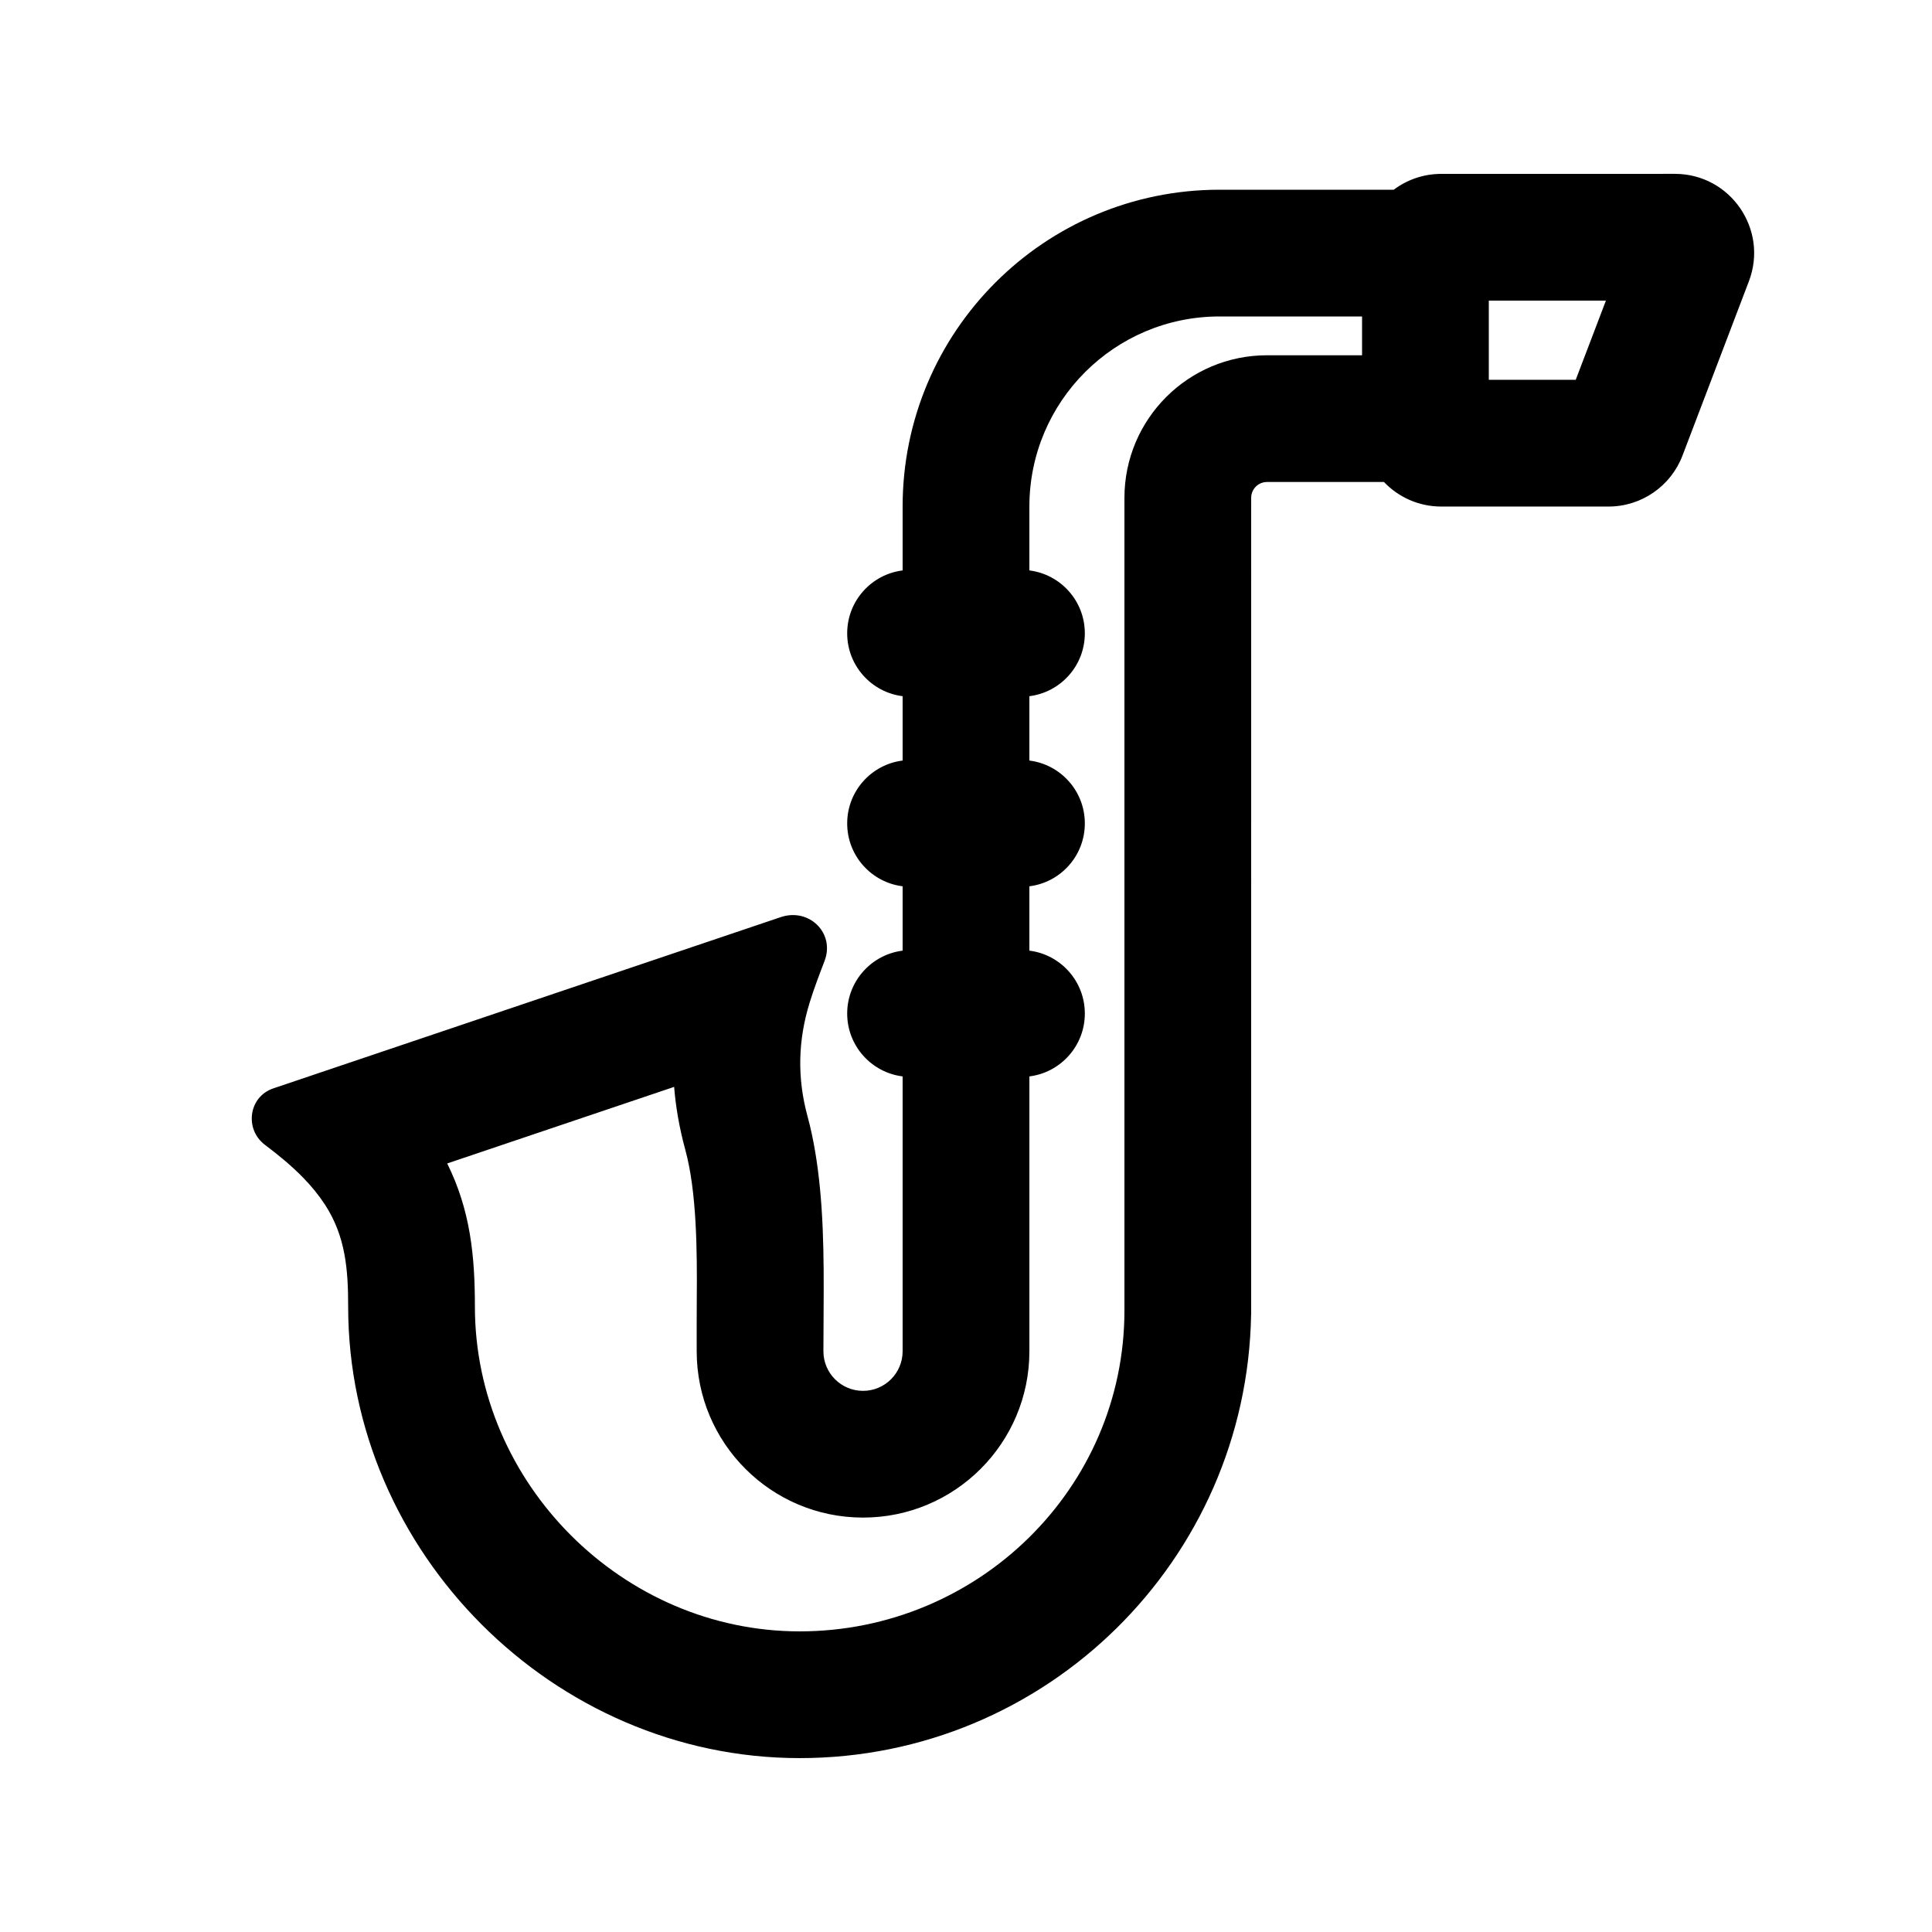
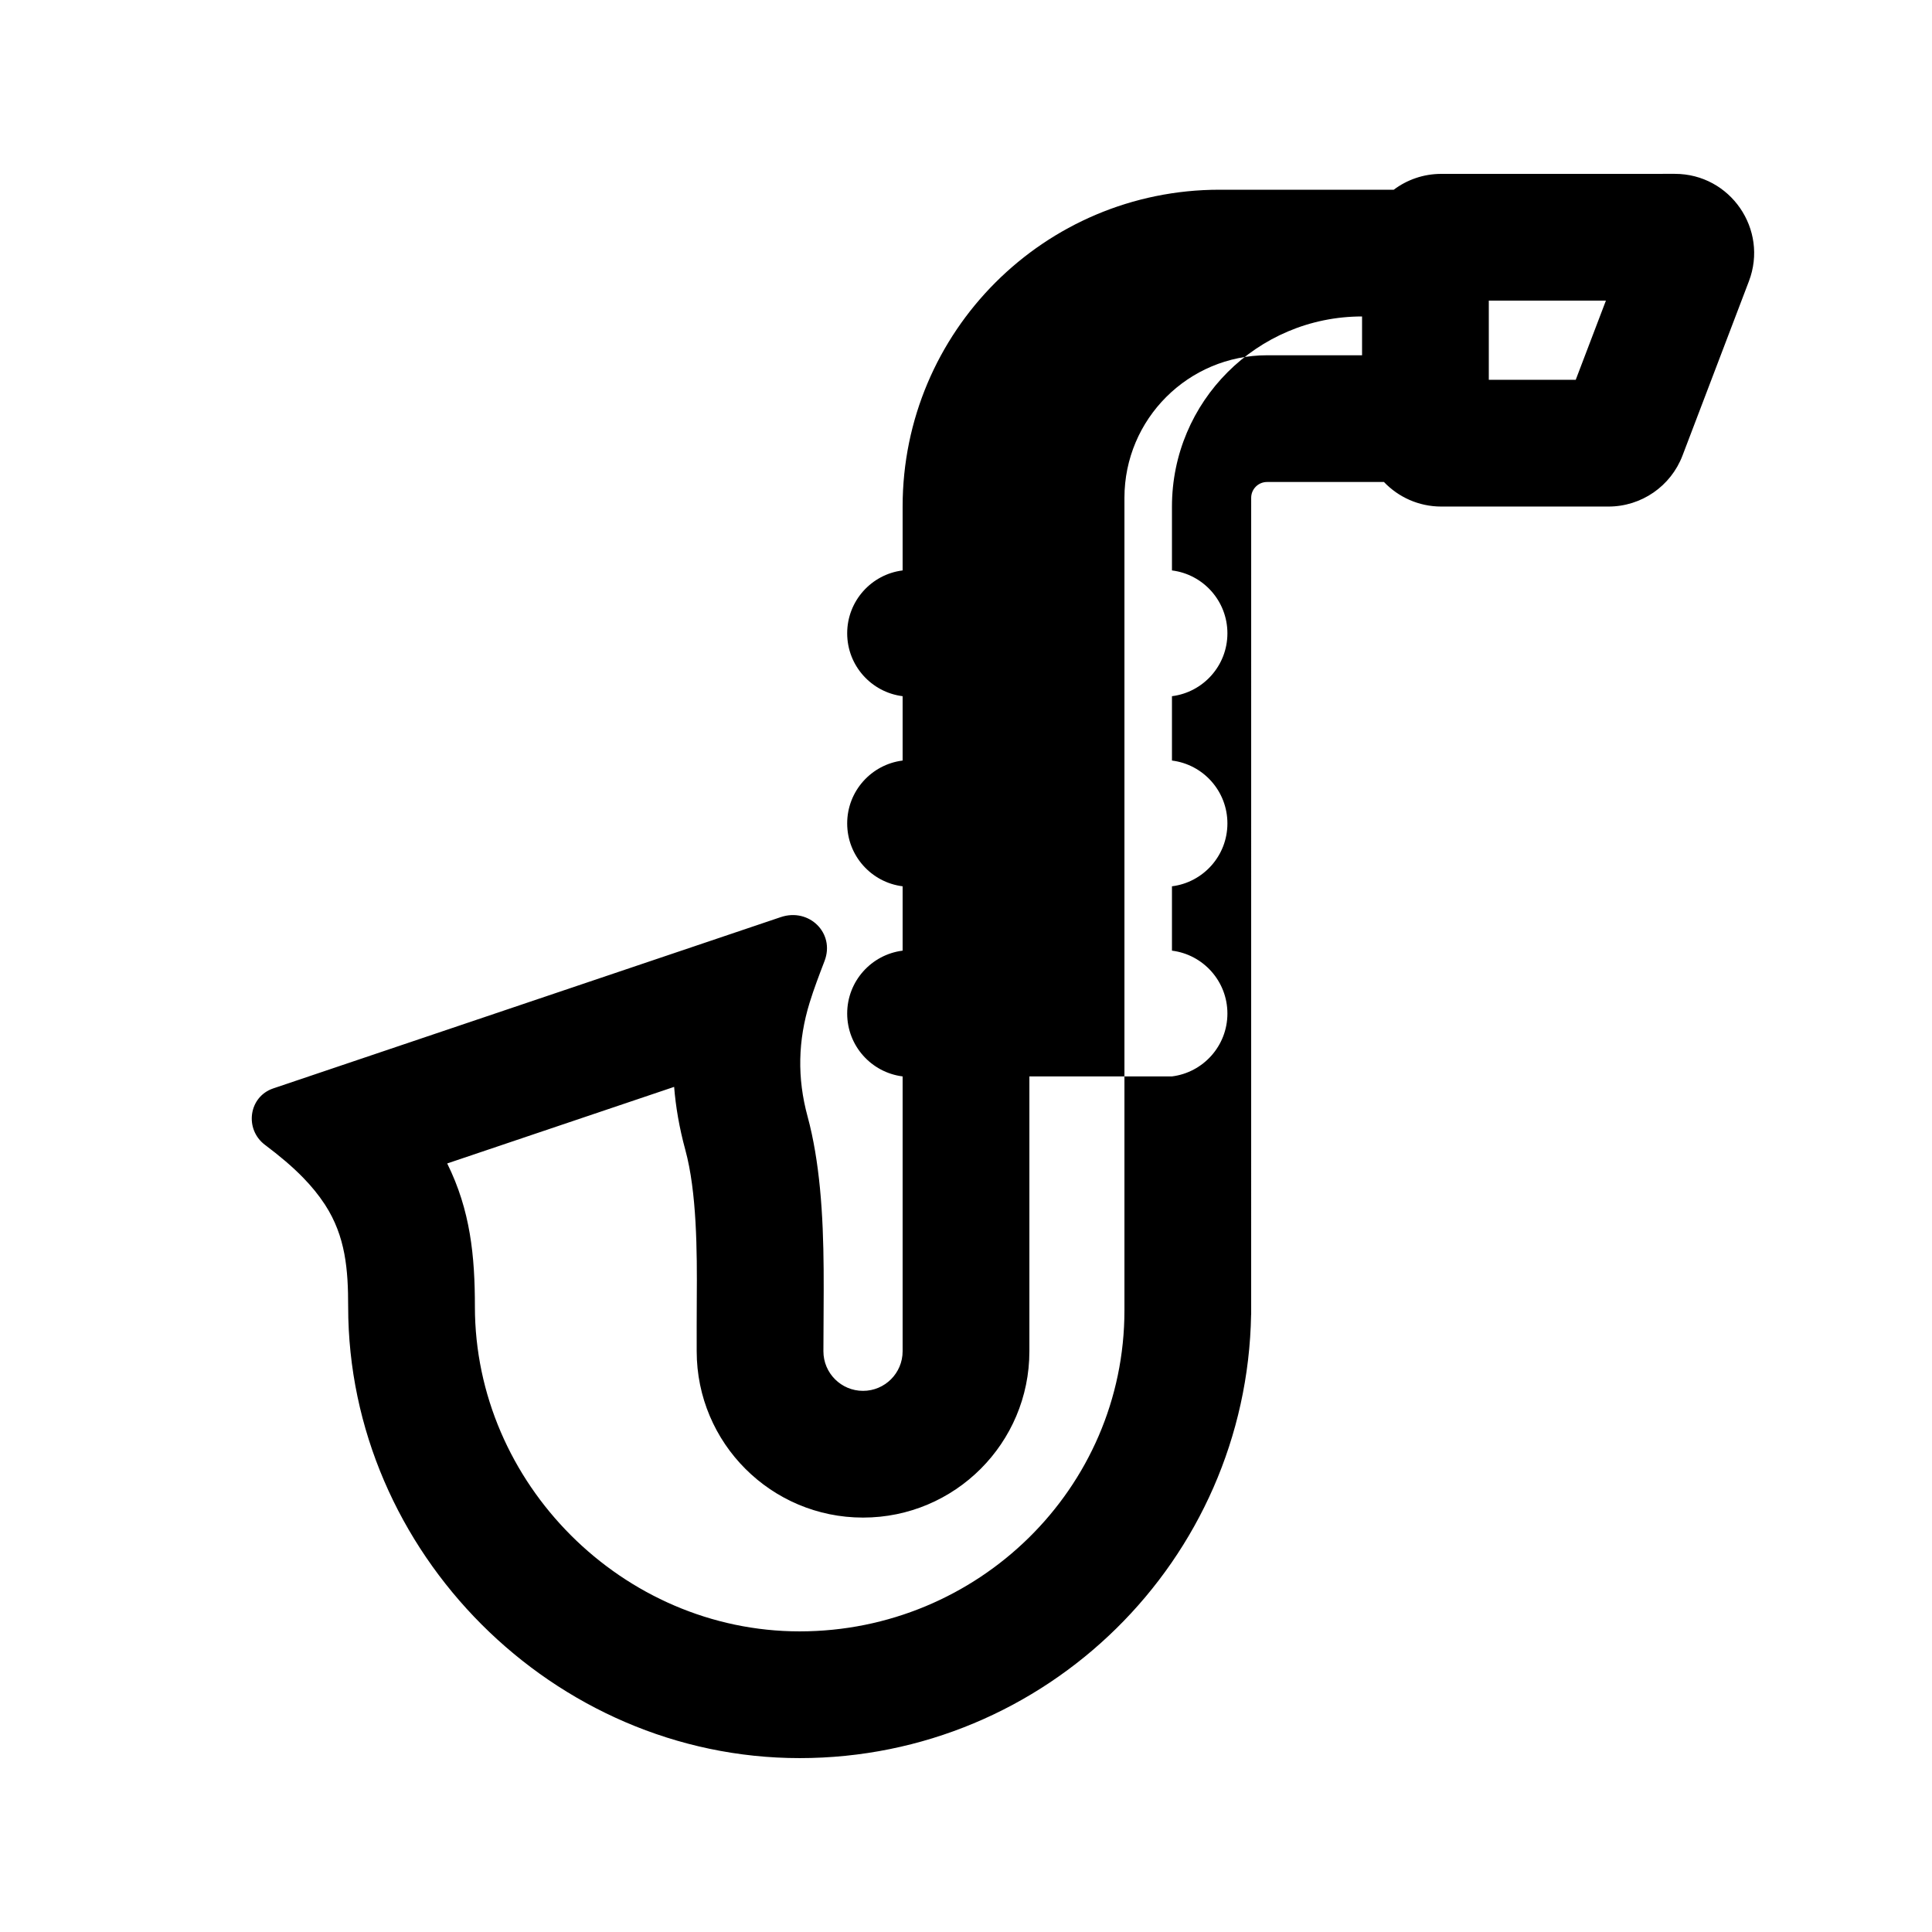
<svg xmlns="http://www.w3.org/2000/svg" fill="#000000" width="800px" height="800px" version="1.1" viewBox="144 144 512 512">
-   <path d="m525.95 190.08c-4.727 0-9.086 1.562-12.594 4.199h-46.184c-46.375 0-83.969 37.594-83.969 83.969v16.922c-8.281 1.031-14.691 8.102-14.691 16.664s6.41 15.629 14.691 16.664v17.055c-8.281 1.031-14.691 8.098-14.691 16.66 0 8.566 6.41 15.633 14.691 16.664v17.055c-8.281 1.035-14.691 8.102-14.691 16.664s6.41 15.629 14.691 16.664v72.836c0 5.797-4.699 10.496-10.496 10.496s-10.496-4.699-10.496-10.496c0-14.426 0.477-28.949-0.926-43.316-0.629-6.418-1.641-12.918-3.269-18.895-2.797-10.254-2.543-20.156 0.547-30.184 1.113-3.617 2.496-7.227 3.949-11.027 2.832-7.394-4.094-14.16-11.598-11.629l-134.5 45.395c-6.539 2.211-7.695 10.832-2.172 14.98 3.758 2.824 7.195 5.684 10.188 8.773 2.106 2.172 3.988 4.457 5.609 6.926l0.094 0.141c5.488 8.445 6.133 17.312 6.133 27.008 0 65.086 54.434 119.65 119.65 119.65 65.379 0 118.51-52.434 119.64-117.55l0.004-0.004 0.008-0.004h0.004l0.004-216.43c0-2.316 1.879-4.195 4.199-4.195h30.988c3.82 4.008 9.215 6.508 15.191 6.508h44.312c8.711 0 16.516-5.379 19.617-13.52l17.594-46.184c5.234-13.738-4.914-28.465-19.617-28.465zm12.598 54.578h23.035l8-20.992h-31.035zm-121.75 184.6v72.836c0 24.344-19.738 44.082-44.086 44.082-24.344 0-44.082-19.738-44.082-44.082 0-4.637-0.012-9.27 0.023-13.902v-0.09c0.102-12.617 0.004-28.227-3.039-39.383-1.617-5.93-2.547-11.48-2.961-16.684l-60.141 20.293c6.164 12.445 7.34 24.539 7.34 37.938 0 46.859 39.16 86.066 86.066 86.066 47.156 0 86.07-37.785 86.07-85.066v-215.33c0-20.867 16.914-37.785 37.785-37.785h25.188v-10.285h-37.785c-27.824 0-50.379 22.559-50.379 50.383v16.922c8.285 1.031 14.695 8.102 14.695 16.664s-6.41 15.629-14.695 16.664v17.055c8.285 1.031 14.695 8.098 14.695 16.66 0 8.566-6.41 15.633-14.695 16.664v17.055c8.285 1.035 14.695 8.102 14.695 16.664s-6.41 15.629-14.695 16.664z" fill-rule="evenodd" />
+   <path d="m525.95 190.08c-4.727 0-9.086 1.562-12.594 4.199h-46.184c-46.375 0-83.969 37.594-83.969 83.969v16.922c-8.281 1.031-14.691 8.102-14.691 16.664s6.41 15.629 14.691 16.664v17.055c-8.281 1.031-14.691 8.098-14.691 16.66 0 8.566 6.41 15.633 14.691 16.664v17.055c-8.281 1.035-14.691 8.102-14.691 16.664s6.41 15.629 14.691 16.664v72.836c0 5.797-4.699 10.496-10.496 10.496s-10.496-4.699-10.496-10.496c0-14.426 0.477-28.949-0.926-43.316-0.629-6.418-1.641-12.918-3.269-18.895-2.797-10.254-2.543-20.156 0.547-30.184 1.113-3.617 2.496-7.227 3.949-11.027 2.832-7.394-4.094-14.16-11.598-11.629l-134.5 45.395c-6.539 2.211-7.695 10.832-2.172 14.98 3.758 2.824 7.195 5.684 10.188 8.773 2.106 2.172 3.988 4.457 5.609 6.926l0.094 0.141c5.488 8.445 6.133 17.312 6.133 27.008 0 65.086 54.434 119.65 119.65 119.65 65.379 0 118.51-52.434 119.64-117.55l0.004-0.004 0.008-0.004h0.004l0.004-216.43c0-2.316 1.879-4.195 4.199-4.195h30.988c3.82 4.008 9.215 6.508 15.191 6.508h44.312c8.711 0 16.516-5.379 19.617-13.52l17.594-46.184c5.234-13.738-4.914-28.465-19.617-28.465zm12.598 54.578h23.035l8-20.992h-31.035zm-121.75 184.6v72.836c0 24.344-19.738 44.082-44.086 44.082-24.344 0-44.082-19.738-44.082-44.082 0-4.637-0.012-9.27 0.023-13.902v-0.09c0.102-12.617 0.004-28.227-3.039-39.383-1.617-5.93-2.547-11.48-2.961-16.684l-60.141 20.293c6.164 12.445 7.34 24.539 7.34 37.938 0 46.859 39.16 86.066 86.066 86.066 47.156 0 86.07-37.785 86.07-85.066v-215.33c0-20.867 16.914-37.785 37.785-37.785h25.188v-10.285c-27.824 0-50.379 22.559-50.379 50.383v16.922c8.285 1.031 14.695 8.102 14.695 16.664s-6.41 15.629-14.695 16.664v17.055c8.285 1.031 14.695 8.098 14.695 16.66 0 8.566-6.41 15.633-14.695 16.664v17.055c8.285 1.035 14.695 8.102 14.695 16.664s-6.41 15.629-14.695 16.664z" fill-rule="evenodd" />
</svg>